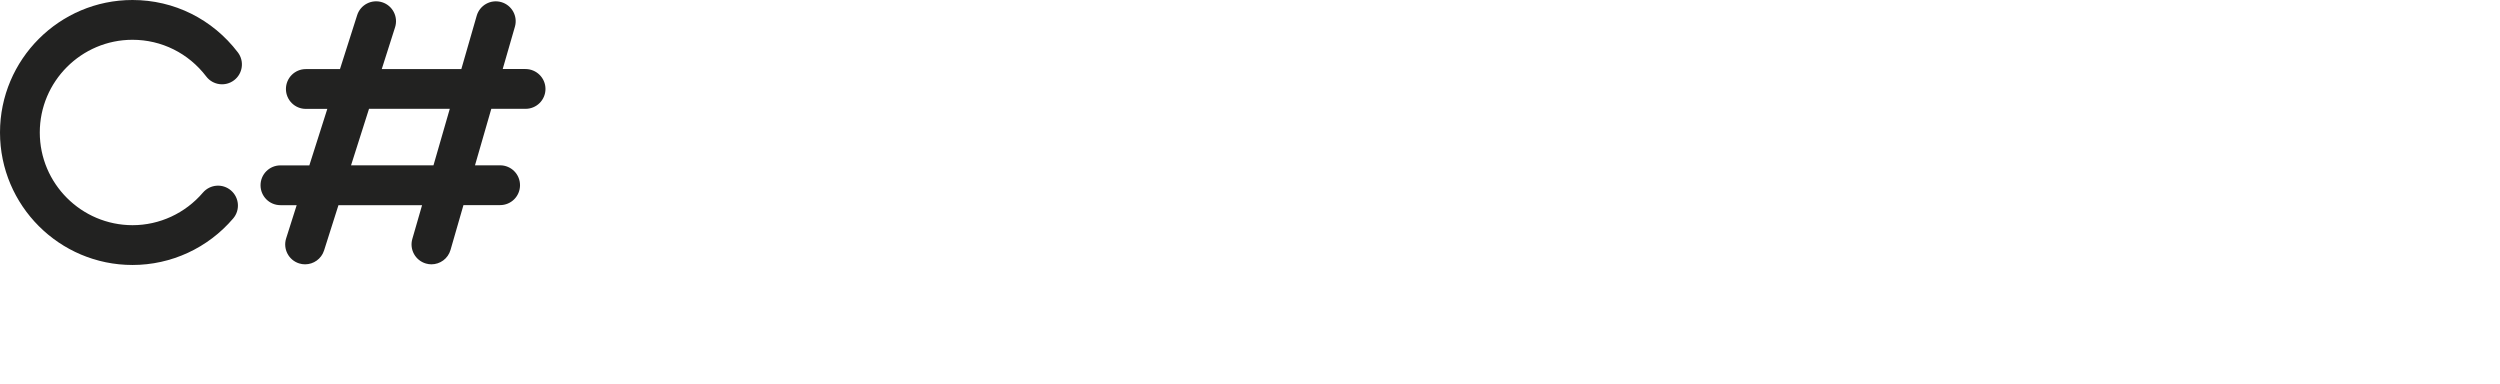
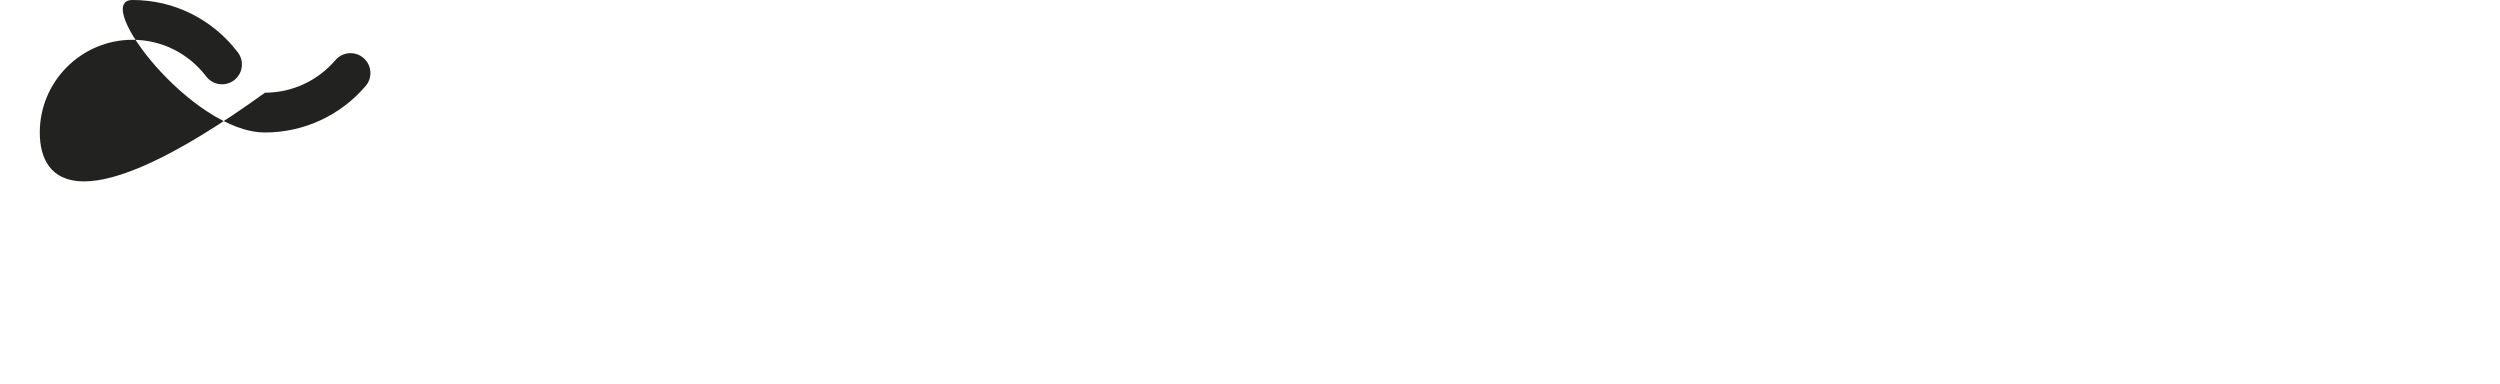
<svg xmlns="http://www.w3.org/2000/svg" version="1.1" id="Ebene_1" x="0px" y="0px" viewBox="0 0 377.01 57.87" style="enable-background:new 0 0 377.01 57.87;" xml:space="preserve">
  <style type="text/css">
	.st0{fill:#222221;}
</style>
  <g>
-     <path class="st0" d="M19.98,6c4.39,0,8.44,2.02,11.12,5.53c1,1.32,2.89,1.57,4.2,0.57c1.32-1,1.57-2.89,0.57-4.2   C32.04,2.88,26.25,0,19.98,0C8.96,0,0,8.96,0,19.98s8.96,19.98,19.98,19.98c5.84,0,11.37-2.55,15.18-7.01   c1.08-1.26,0.93-3.15-0.33-4.23c-1.26-1.08-3.15-0.93-4.23,0.33c-2.67,3.12-6.54,4.91-10.62,4.91C12.27,33.95,6,27.68,6,19.98   S12.27,6,19.98,6z" />
-     <path class="st0" d="M79.24,10.41h-3.43l1.84-6.38c0.46-1.59-0.46-3.25-2.05-3.71c-1.59-0.46-3.25,0.46-3.71,2.05l-2.32,8.05h-12   l2.01-6.31c0.5-1.58-0.37-3.27-1.95-3.77c-1.58-0.5-3.27,0.37-3.77,1.95l-2.59,8.13h-5.15c-1.66,0-3,1.34-3,3s1.34,3,3,3h3.24   l-2.71,8.52h-4.36c-1.66,0-3,1.34-3,3s1.34,3,3,3h2.45l-1.59,5.01c-0.5,1.58,0.37,3.27,1.95,3.77c0.3,0.1,0.61,0.14,0.91,0.14   c1.27,0,2.45-0.81,2.86-2.09l2.17-6.83h12.61l-1.47,5.09c-0.46,1.59,0.46,3.25,2.05,3.71c0.28,0.08,0.56,0.12,0.83,0.12   c1.3,0,2.5-0.85,2.88-2.17l1.95-6.76h5.53c1.66,0,3-1.34,3-3s-1.34-3-3-3h-3.79l2.46-8.52h5.17c1.66,0,3-1.34,3-3   S80.9,10.41,79.24,10.41z M65.37,24.93H52.94l2.71-8.52h12.18L65.37,24.93z" />
+     <path class="st0" d="M19.98,6c4.39,0,8.44,2.02,11.12,5.53c1,1.32,2.89,1.57,4.2,0.57c1.32-1,1.57-2.89,0.57-4.2   C32.04,2.88,26.25,0,19.98,0s8.96,19.98,19.98,19.98c5.84,0,11.37-2.55,15.18-7.01   c1.08-1.26,0.93-3.15-0.33-4.23c-1.26-1.08-3.15-0.93-4.23,0.33c-2.67,3.12-6.54,4.91-10.62,4.91C12.27,33.95,6,27.68,6,19.98   S12.27,6,19.98,6z" />
  </g>
</svg>